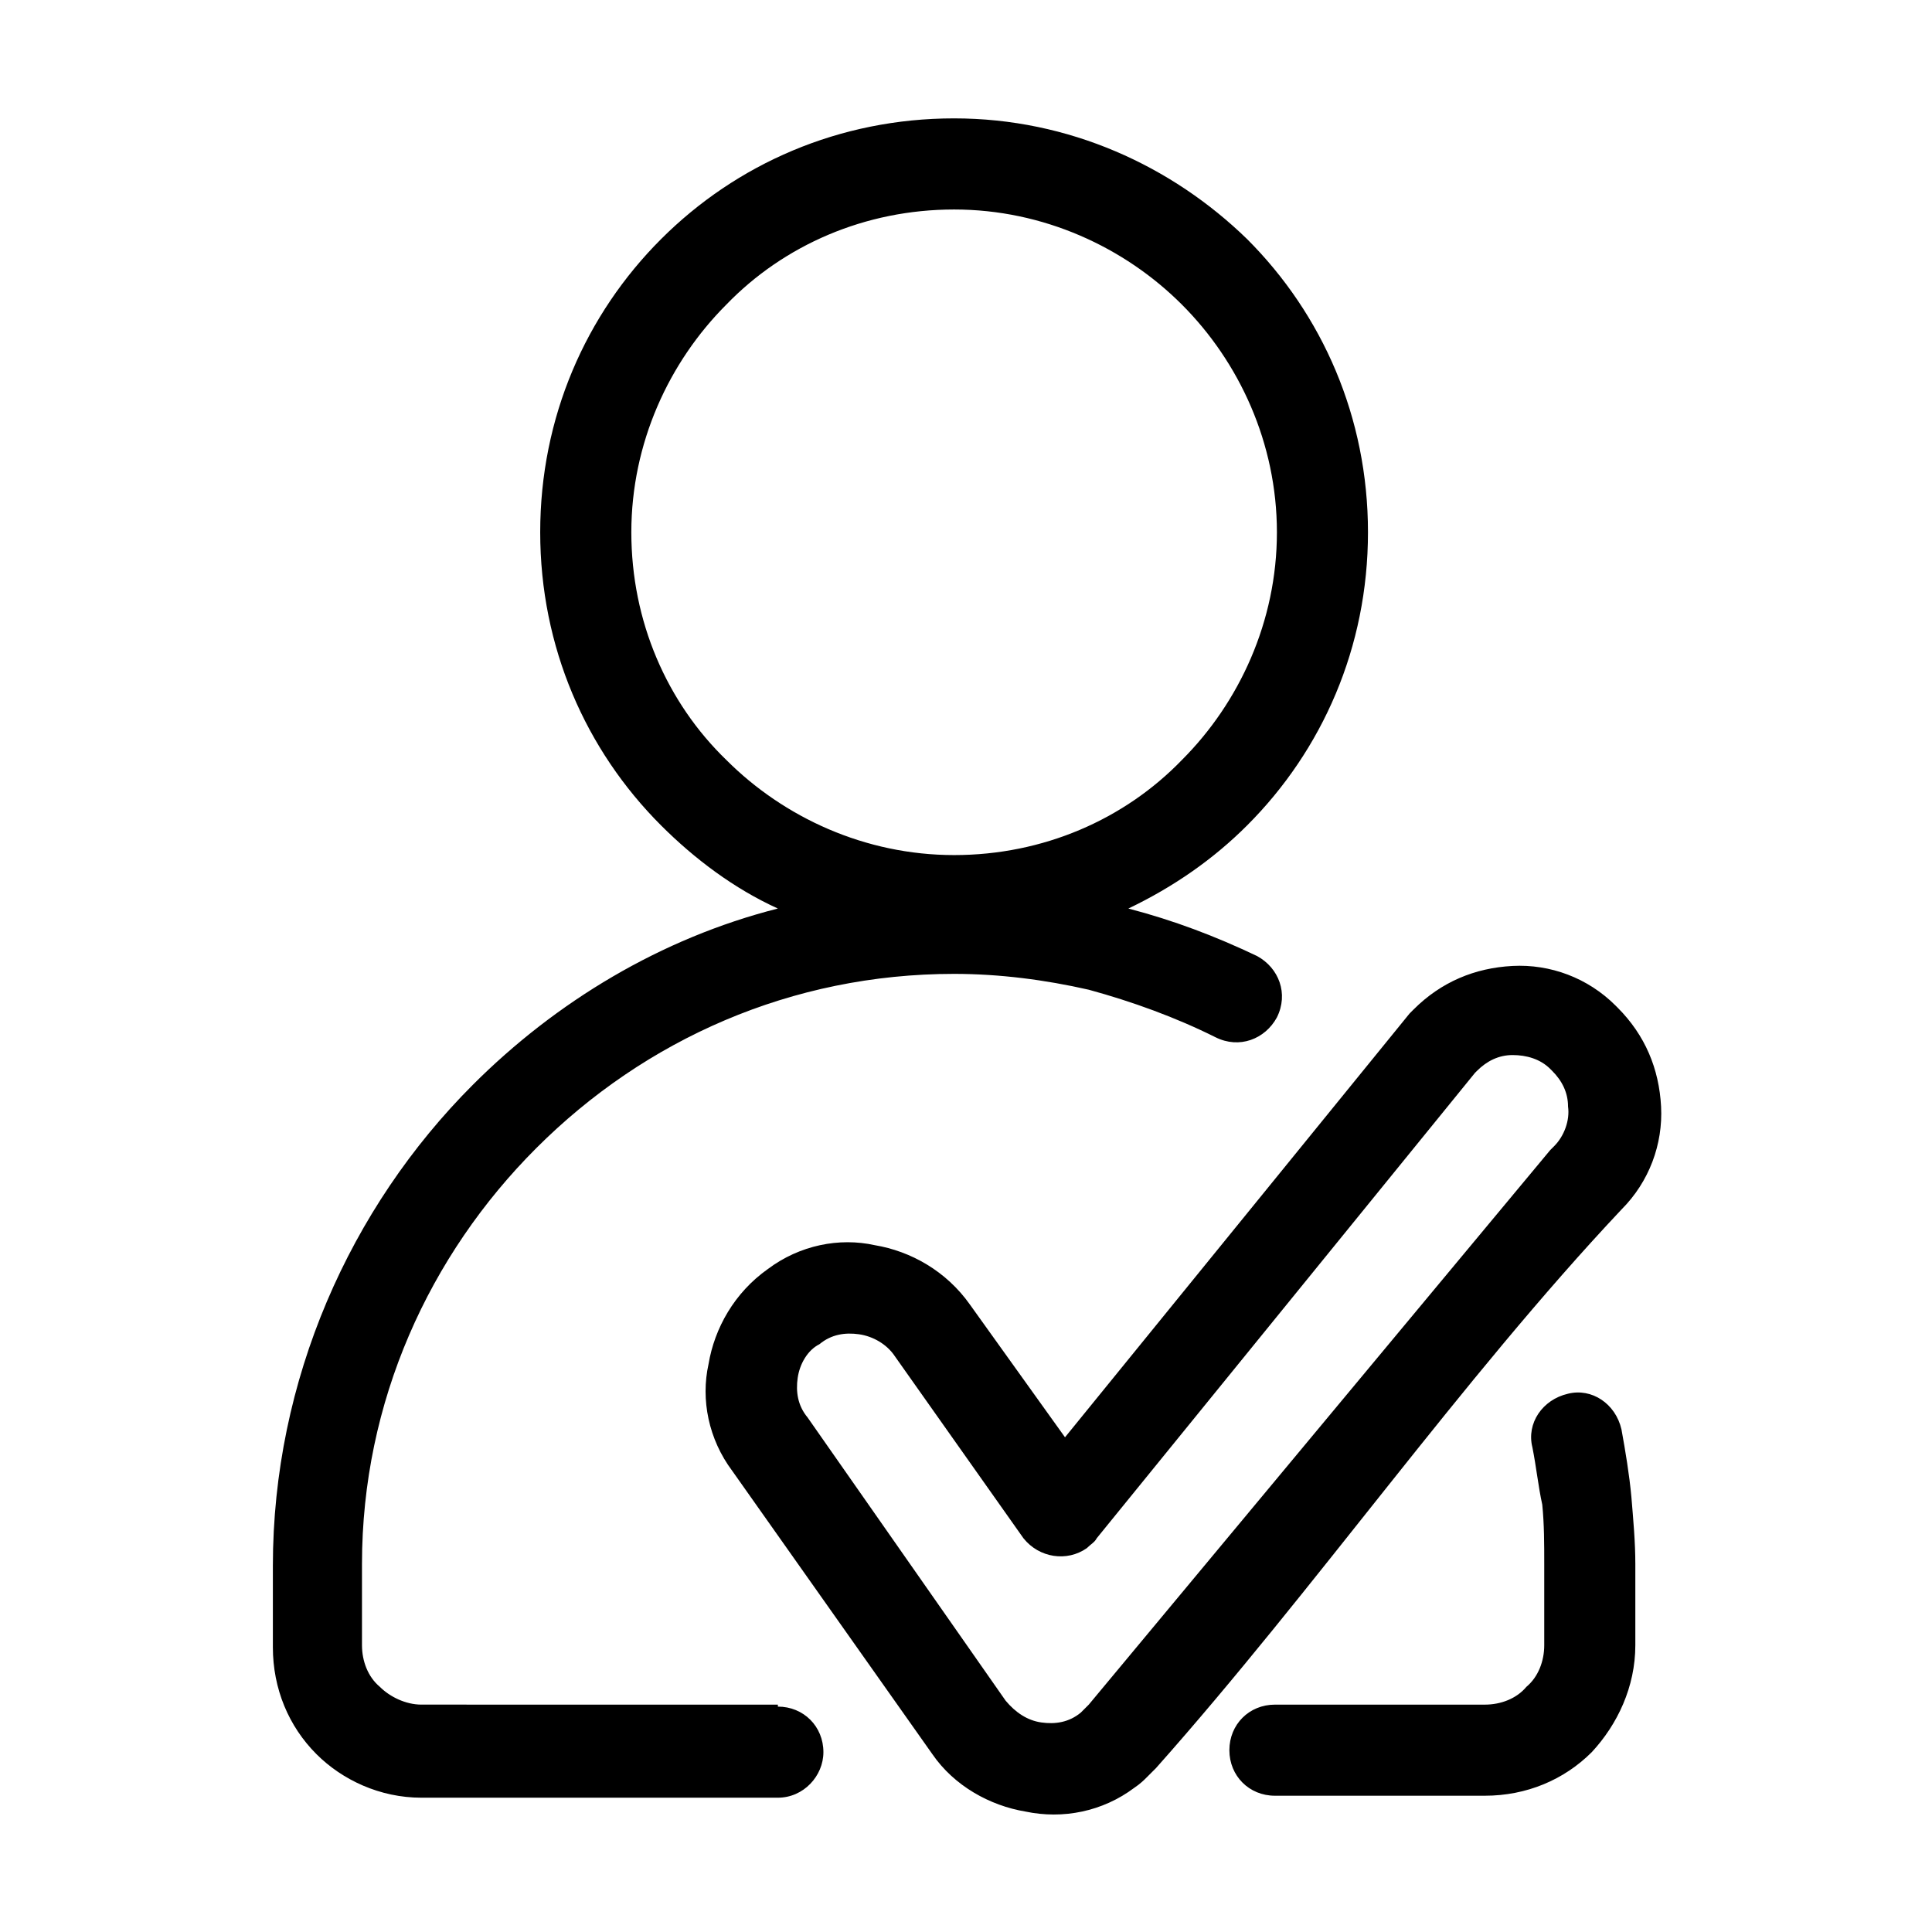
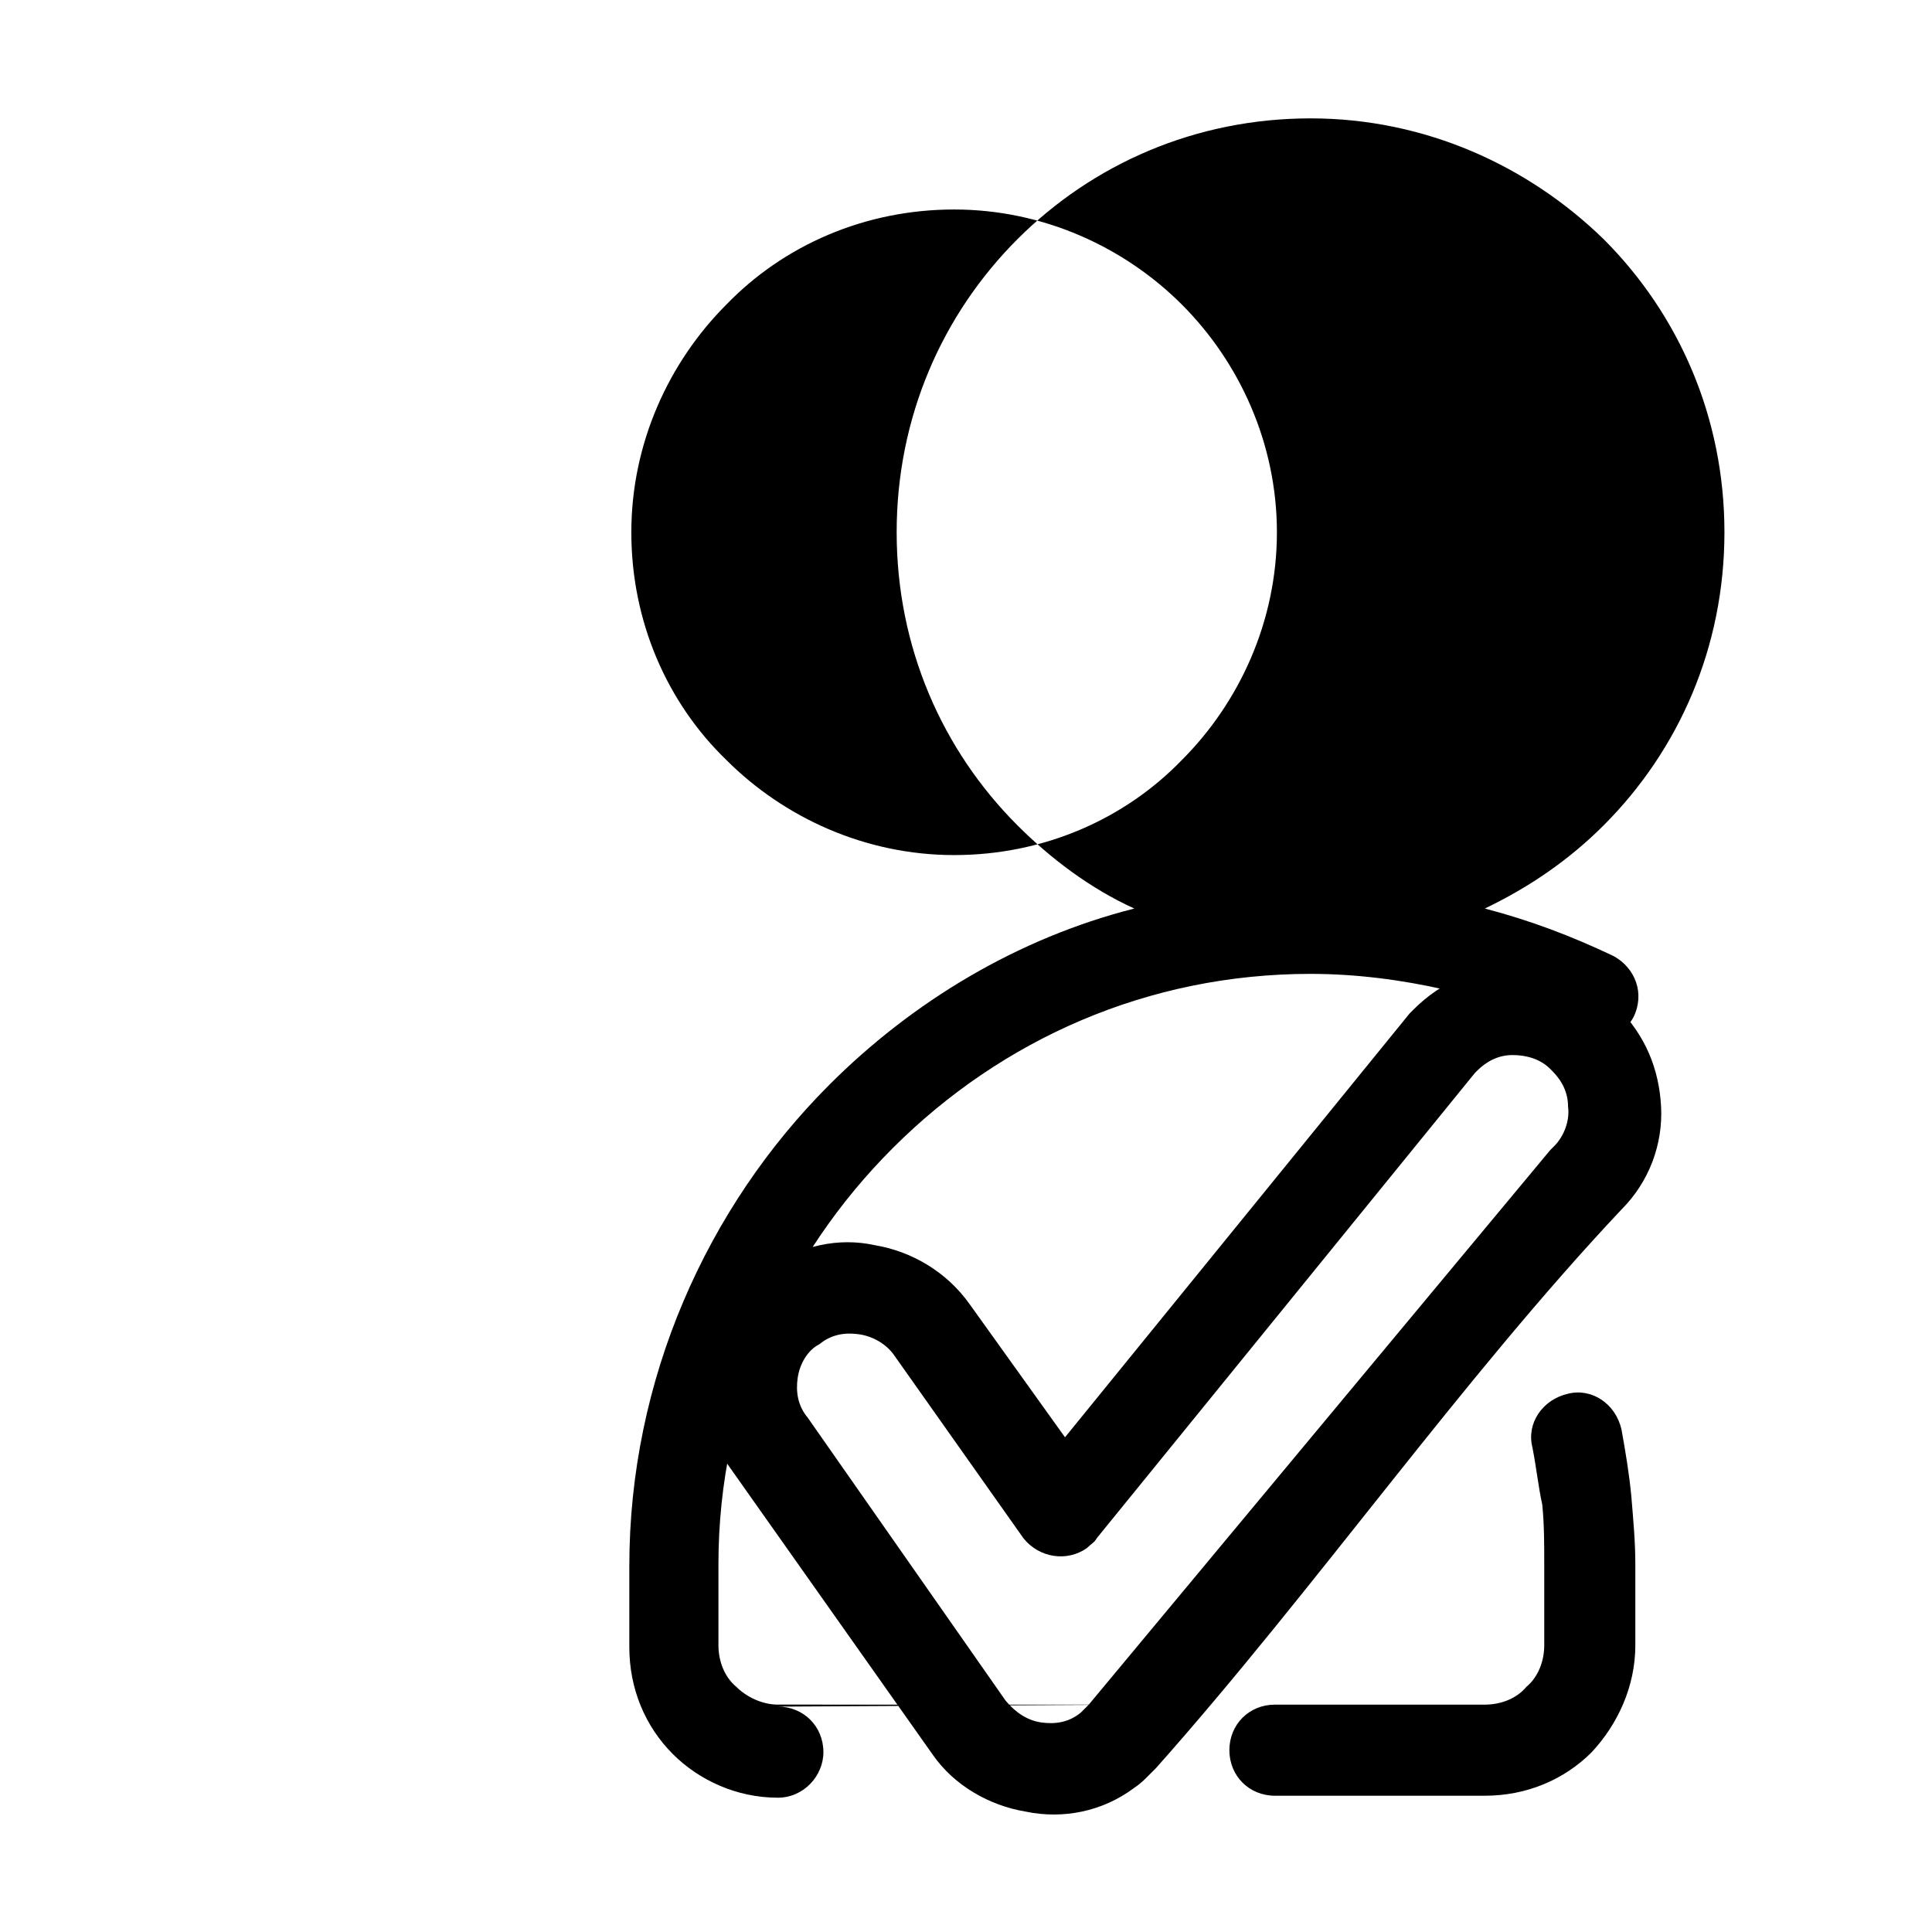
<svg xmlns="http://www.w3.org/2000/svg" fill="#000000" width="800px" height="800px" version="1.1" viewBox="144 144 512 512">
-   <path d="m338.07 533.82c-6.297-8.398-8.398-18.895-6.297-28.34 1.574-9.445 6.824-18.895 15.742-25.191 8.398-6.297 18.895-8.398 28.34-6.297 9.445 1.574 18.895 6.824 25.191 15.742l25.191 35.16 91.316-112.31 1.051-1.051c7.348-7.348 16.27-11.02 26.238-11.547 9.973-0.523 19.941 3.148 27.289 10.496l0.523 0.523c7.348 7.348 11.02 16.27 11.547 26.238 0.523 9.973-3.148 19.941-10.496 27.289-42.508 45.145-81.344 100.77-123.33 148-1.051 1.051-1.574 1.574-2.625 2.625-0.523 0.523-1.574 1.574-3.148 2.625-8.398 6.297-18.895 8.398-28.863 6.297-9.445-1.574-18.895-6.824-24.664-15.219zm12.07 62.449c6.824 0 12.07 5.246 12.07 12.07 0 6.297-5.246 12.07-12.07 12.07h-94.465c-11.02 0-20.992-4.723-27.816-11.547-7.348-7.348-11.547-17.32-11.547-28.34v-21.516c0-49.332 20.469-94.988 53.004-127.53 22.043-22.043 49.855-38.836 80.82-46.707-11.547-5.246-22.043-13.121-30.965-22.043-19.941-19.941-32.012-47.23-32.012-77.672 0-30.438 12.07-57.727 32.012-77.672 19.941-19.941 47.23-32.012 77.672-32.012 30.438 0 57.727 12.594 77.672 32.012 19.941 19.941 32.012 47.23 32.012 77.672 0 30.438-12.07 57.727-32.012 77.672-8.922 8.922-19.418 16.27-31.488 22.043 12.07 3.148 23.09 7.348 34.113 12.594 5.773 3.148 8.398 9.973 5.246 16.27-3.148 5.773-9.973 8.398-16.27 5.246-10.496-5.246-22.043-9.445-33.586-12.594-11.547-2.625-23.617-4.199-35.688-4.199-43.035 0-81.867 17.32-110.73 46.184-28.34 28.34-46.184 67.176-46.184 110.21v21.516c0 4.199 1.574 8.398 4.723 11.02 2.625 2.625 6.824 4.723 11.02 4.723l94.473 0.008zm199.95-68.75c-1.574-6.297 2.625-12.594 9.445-14.168 6.297-1.574 12.594 2.625 14.168 9.445 1.051 5.773 2.098 12.07 2.625 17.844 0.523 6.297 1.051 12.07 1.051 17.844v21.516c0 11.02-4.723 20.992-11.547 28.34-7.348 7.348-17.32 11.547-28.34 11.547h-55.625c-6.824 0-12.07-5.246-12.07-12.07 0-6.824 5.246-12.07 12.07-12.07h55.629c4.199 0 8.398-1.574 11.02-4.723 3.148-2.625 4.723-6.824 4.723-11.02v-21.516c0-5.246 0-10.496-0.523-15.742-1.047-4.731-1.574-9.977-2.625-15.227zm-92.887-302.81c-15.219-15.219-36.734-25.191-60.352-25.191-23.617 0-45.133 9.445-60.352 25.191-15.219 15.219-25.191 36.734-25.191 60.352 0 23.617 9.445 45.133 25.191 60.352 15.219 15.219 36.734 25.191 60.352 25.191 23.617 0 45.133-9.445 60.352-25.191 15.219-15.219 25.191-36.734 25.191-60.352-0.004-23.617-9.973-45.133-25.191-60.352zm-101.81 284.44c-0.523 3.672 0 7.348 2.625 10.496l52.48 75.047c2.625 3.148 5.773 5.246 9.445 5.773 3.672 0.523 7.348 0 10.496-2.625l2.102-2.102 122.28-146.95c0.523-0.523 0.523-0.523 1.051-1.051 2.625-2.625 4.199-6.824 3.672-10.496 0-3.672-1.574-6.824-4.199-9.445l-0.523-0.523c-2.625-2.625-6.297-3.672-9.973-3.672-3.672 0-6.824 1.574-9.445 4.199l-0.523 0.523-100.24 123.33c-0.523 1.051-1.574 1.574-2.625 2.625-5.246 3.672-12.594 2.625-16.793-2.625l-34.113-48.281c-2.098-3.148-5.773-5.246-9.445-5.773-3.672-0.523-7.348 0-10.496 2.625-3.148 1.57-5.25 5.246-5.773 8.918z" />
+   <path d="m338.07 533.82c-6.297-8.398-8.398-18.895-6.297-28.34 1.574-9.445 6.824-18.895 15.742-25.191 8.398-6.297 18.895-8.398 28.34-6.297 9.445 1.574 18.895 6.824 25.191 15.742l25.191 35.16 91.316-112.31 1.051-1.051c7.348-7.348 16.27-11.02 26.238-11.547 9.973-0.523 19.941 3.148 27.289 10.496l0.523 0.523c7.348 7.348 11.02 16.27 11.547 26.238 0.523 9.973-3.148 19.941-10.496 27.289-42.508 45.145-81.344 100.77-123.33 148-1.051 1.051-1.574 1.574-2.625 2.625-0.523 0.523-1.574 1.574-3.148 2.625-8.398 6.297-18.895 8.398-28.863 6.297-9.445-1.574-18.895-6.824-24.664-15.219zm12.07 62.449c6.824 0 12.07 5.246 12.07 12.07 0 6.297-5.246 12.07-12.07 12.07c-11.02 0-20.992-4.723-27.816-11.547-7.348-7.348-11.547-17.32-11.547-28.34v-21.516c0-49.332 20.469-94.988 53.004-127.53 22.043-22.043 49.855-38.836 80.82-46.707-11.547-5.246-22.043-13.121-30.965-22.043-19.941-19.941-32.012-47.23-32.012-77.672 0-30.438 12.07-57.727 32.012-77.672 19.941-19.941 47.23-32.012 77.672-32.012 30.438 0 57.727 12.594 77.672 32.012 19.941 19.941 32.012 47.23 32.012 77.672 0 30.438-12.07 57.727-32.012 77.672-8.922 8.922-19.418 16.27-31.488 22.043 12.07 3.148 23.09 7.348 34.113 12.594 5.773 3.148 8.398 9.973 5.246 16.27-3.148 5.773-9.973 8.398-16.27 5.246-10.496-5.246-22.043-9.445-33.586-12.594-11.547-2.625-23.617-4.199-35.688-4.199-43.035 0-81.867 17.32-110.73 46.184-28.34 28.34-46.184 67.176-46.184 110.21v21.516c0 4.199 1.574 8.398 4.723 11.02 2.625 2.625 6.824 4.723 11.02 4.723l94.473 0.008zm199.95-68.75c-1.574-6.297 2.625-12.594 9.445-14.168 6.297-1.574 12.594 2.625 14.168 9.445 1.051 5.773 2.098 12.07 2.625 17.844 0.523 6.297 1.051 12.07 1.051 17.844v21.516c0 11.02-4.723 20.992-11.547 28.34-7.348 7.348-17.32 11.547-28.34 11.547h-55.625c-6.824 0-12.07-5.246-12.07-12.07 0-6.824 5.246-12.07 12.07-12.07h55.629c4.199 0 8.398-1.574 11.02-4.723 3.148-2.625 4.723-6.824 4.723-11.02v-21.516c0-5.246 0-10.496-0.523-15.742-1.047-4.731-1.574-9.977-2.625-15.227zm-92.887-302.81c-15.219-15.219-36.734-25.191-60.352-25.191-23.617 0-45.133 9.445-60.352 25.191-15.219 15.219-25.191 36.734-25.191 60.352 0 23.617 9.445 45.133 25.191 60.352 15.219 15.219 36.734 25.191 60.352 25.191 23.617 0 45.133-9.445 60.352-25.191 15.219-15.219 25.191-36.734 25.191-60.352-0.004-23.617-9.973-45.133-25.191-60.352zm-101.81 284.44c-0.523 3.672 0 7.348 2.625 10.496l52.48 75.047c2.625 3.148 5.773 5.246 9.445 5.773 3.672 0.523 7.348 0 10.496-2.625l2.102-2.102 122.28-146.95c0.523-0.523 0.523-0.523 1.051-1.051 2.625-2.625 4.199-6.824 3.672-10.496 0-3.672-1.574-6.824-4.199-9.445l-0.523-0.523c-2.625-2.625-6.297-3.672-9.973-3.672-3.672 0-6.824 1.574-9.445 4.199l-0.523 0.523-100.24 123.33c-0.523 1.051-1.574 1.574-2.625 2.625-5.246 3.672-12.594 2.625-16.793-2.625l-34.113-48.281c-2.098-3.148-5.773-5.246-9.445-5.773-3.672-0.523-7.348 0-10.496 2.625-3.148 1.57-5.25 5.246-5.773 8.918z" />
</svg>